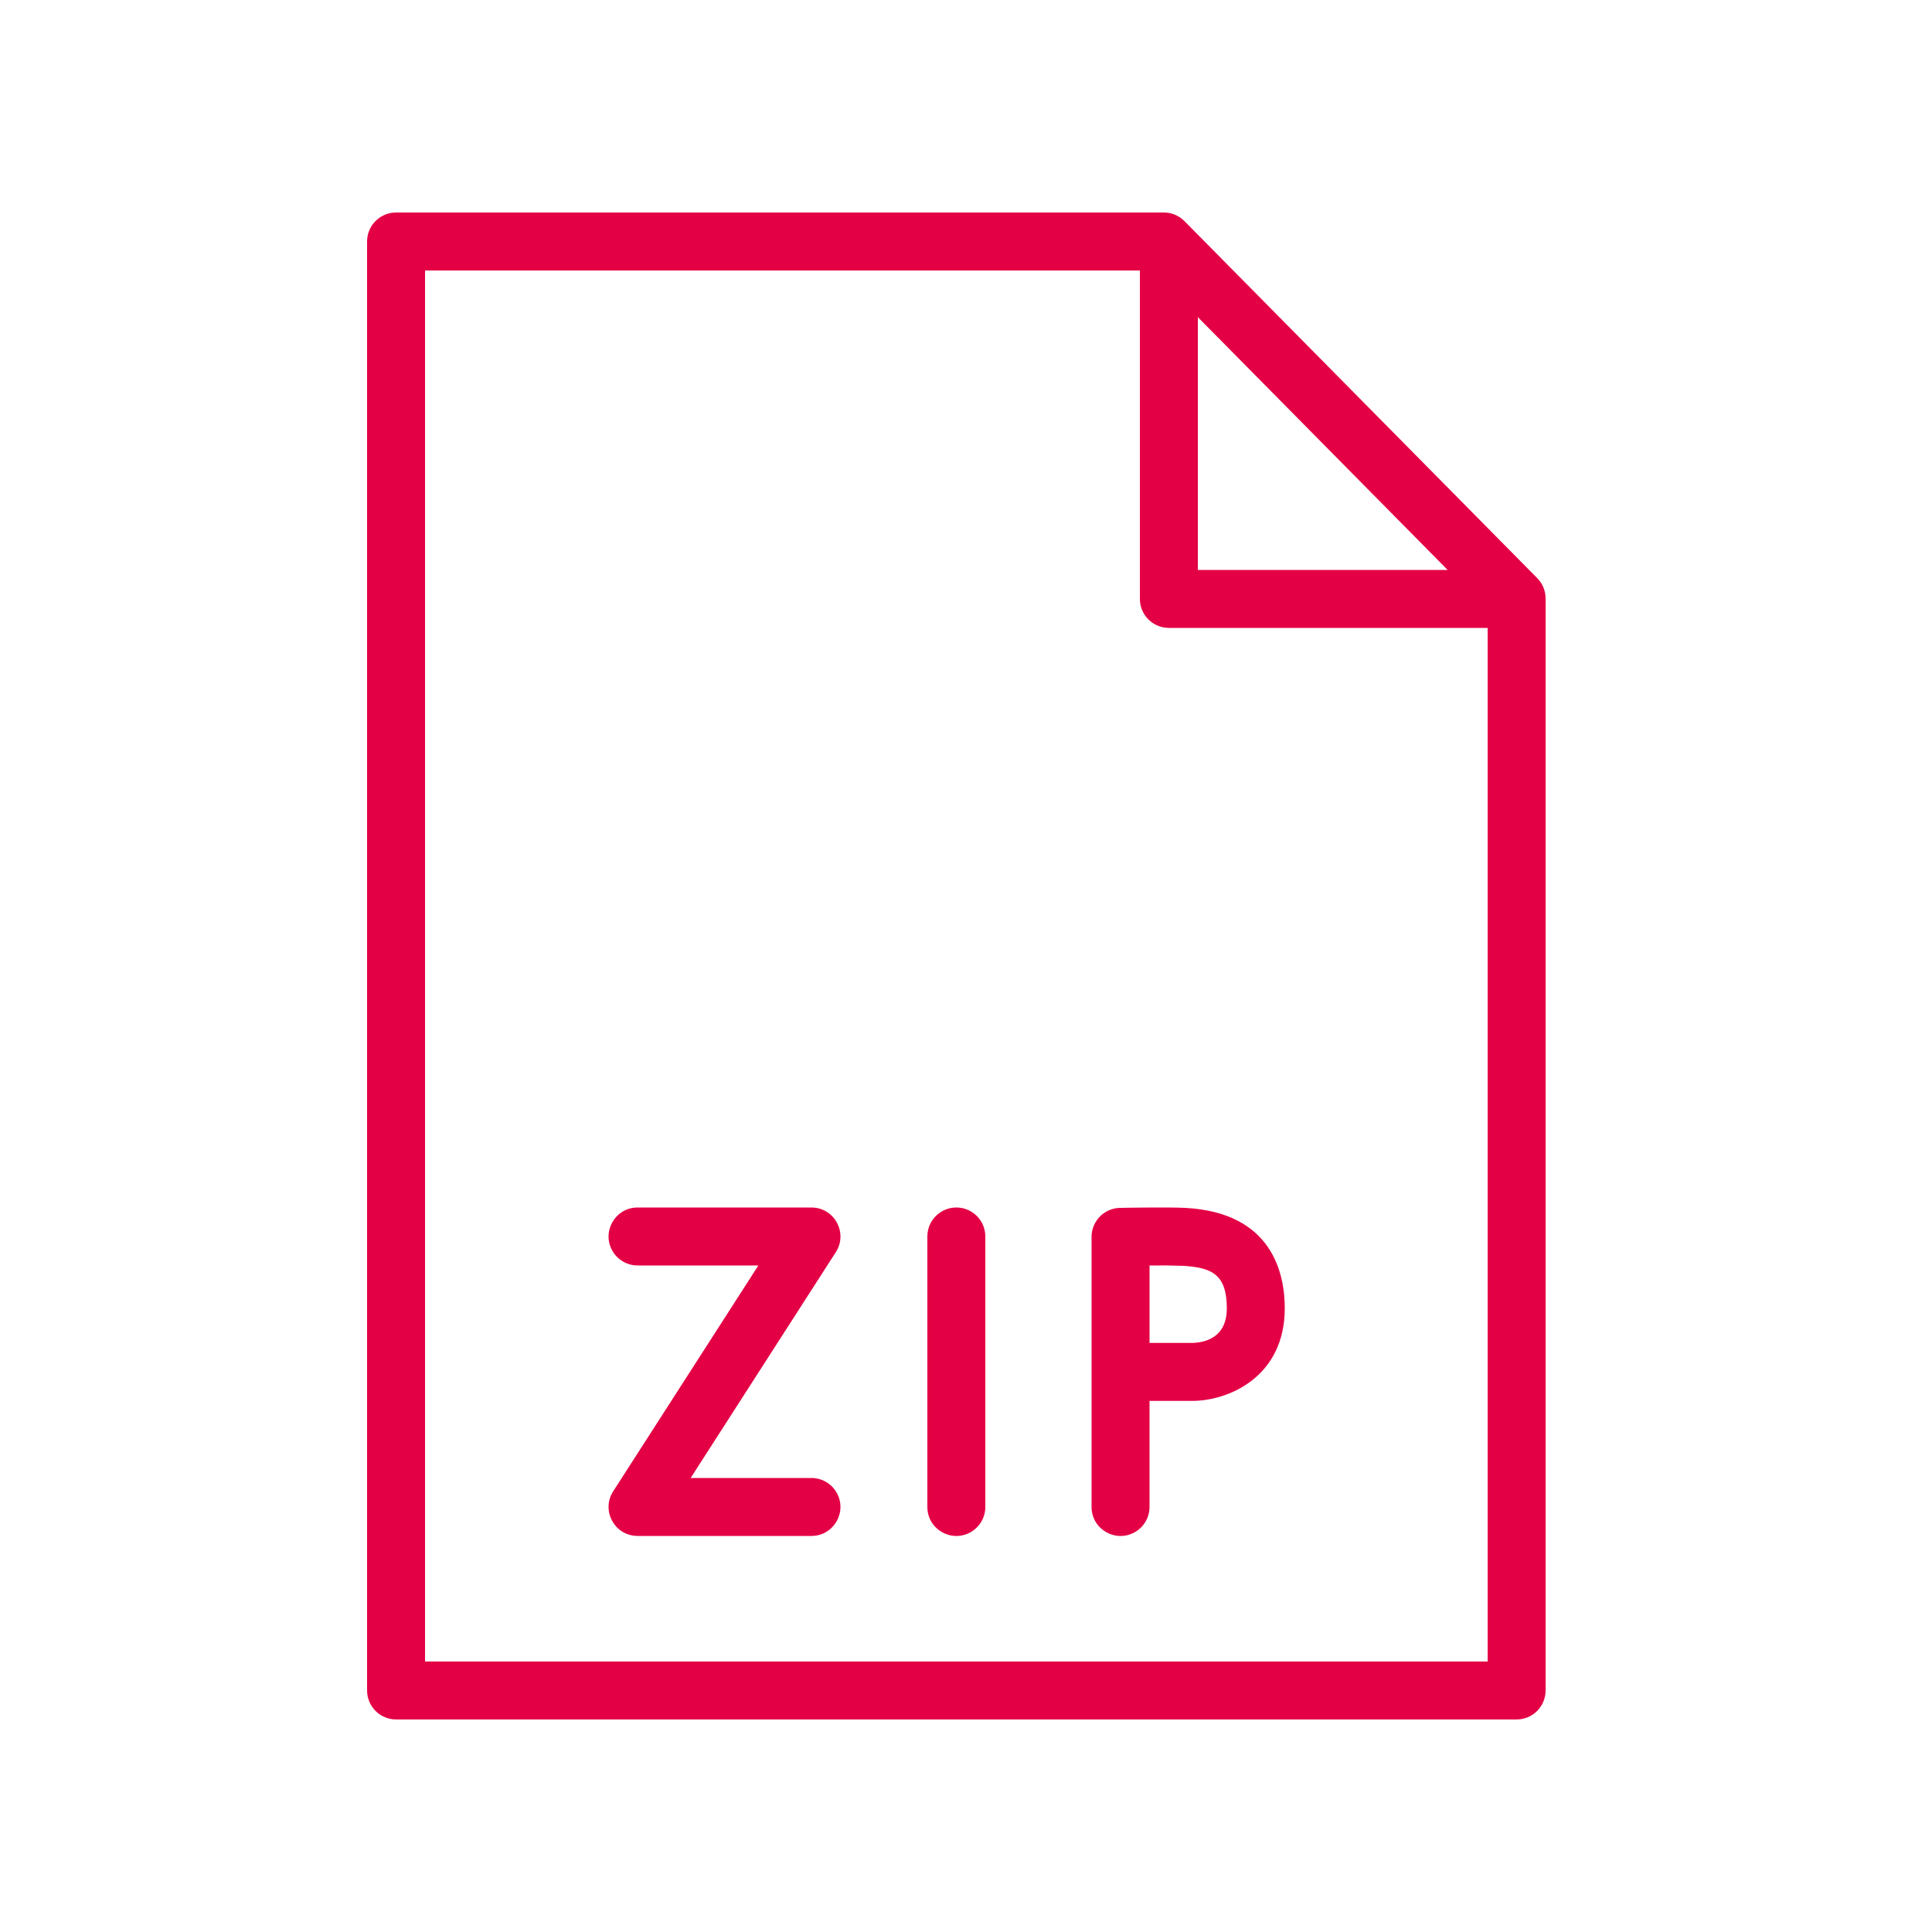
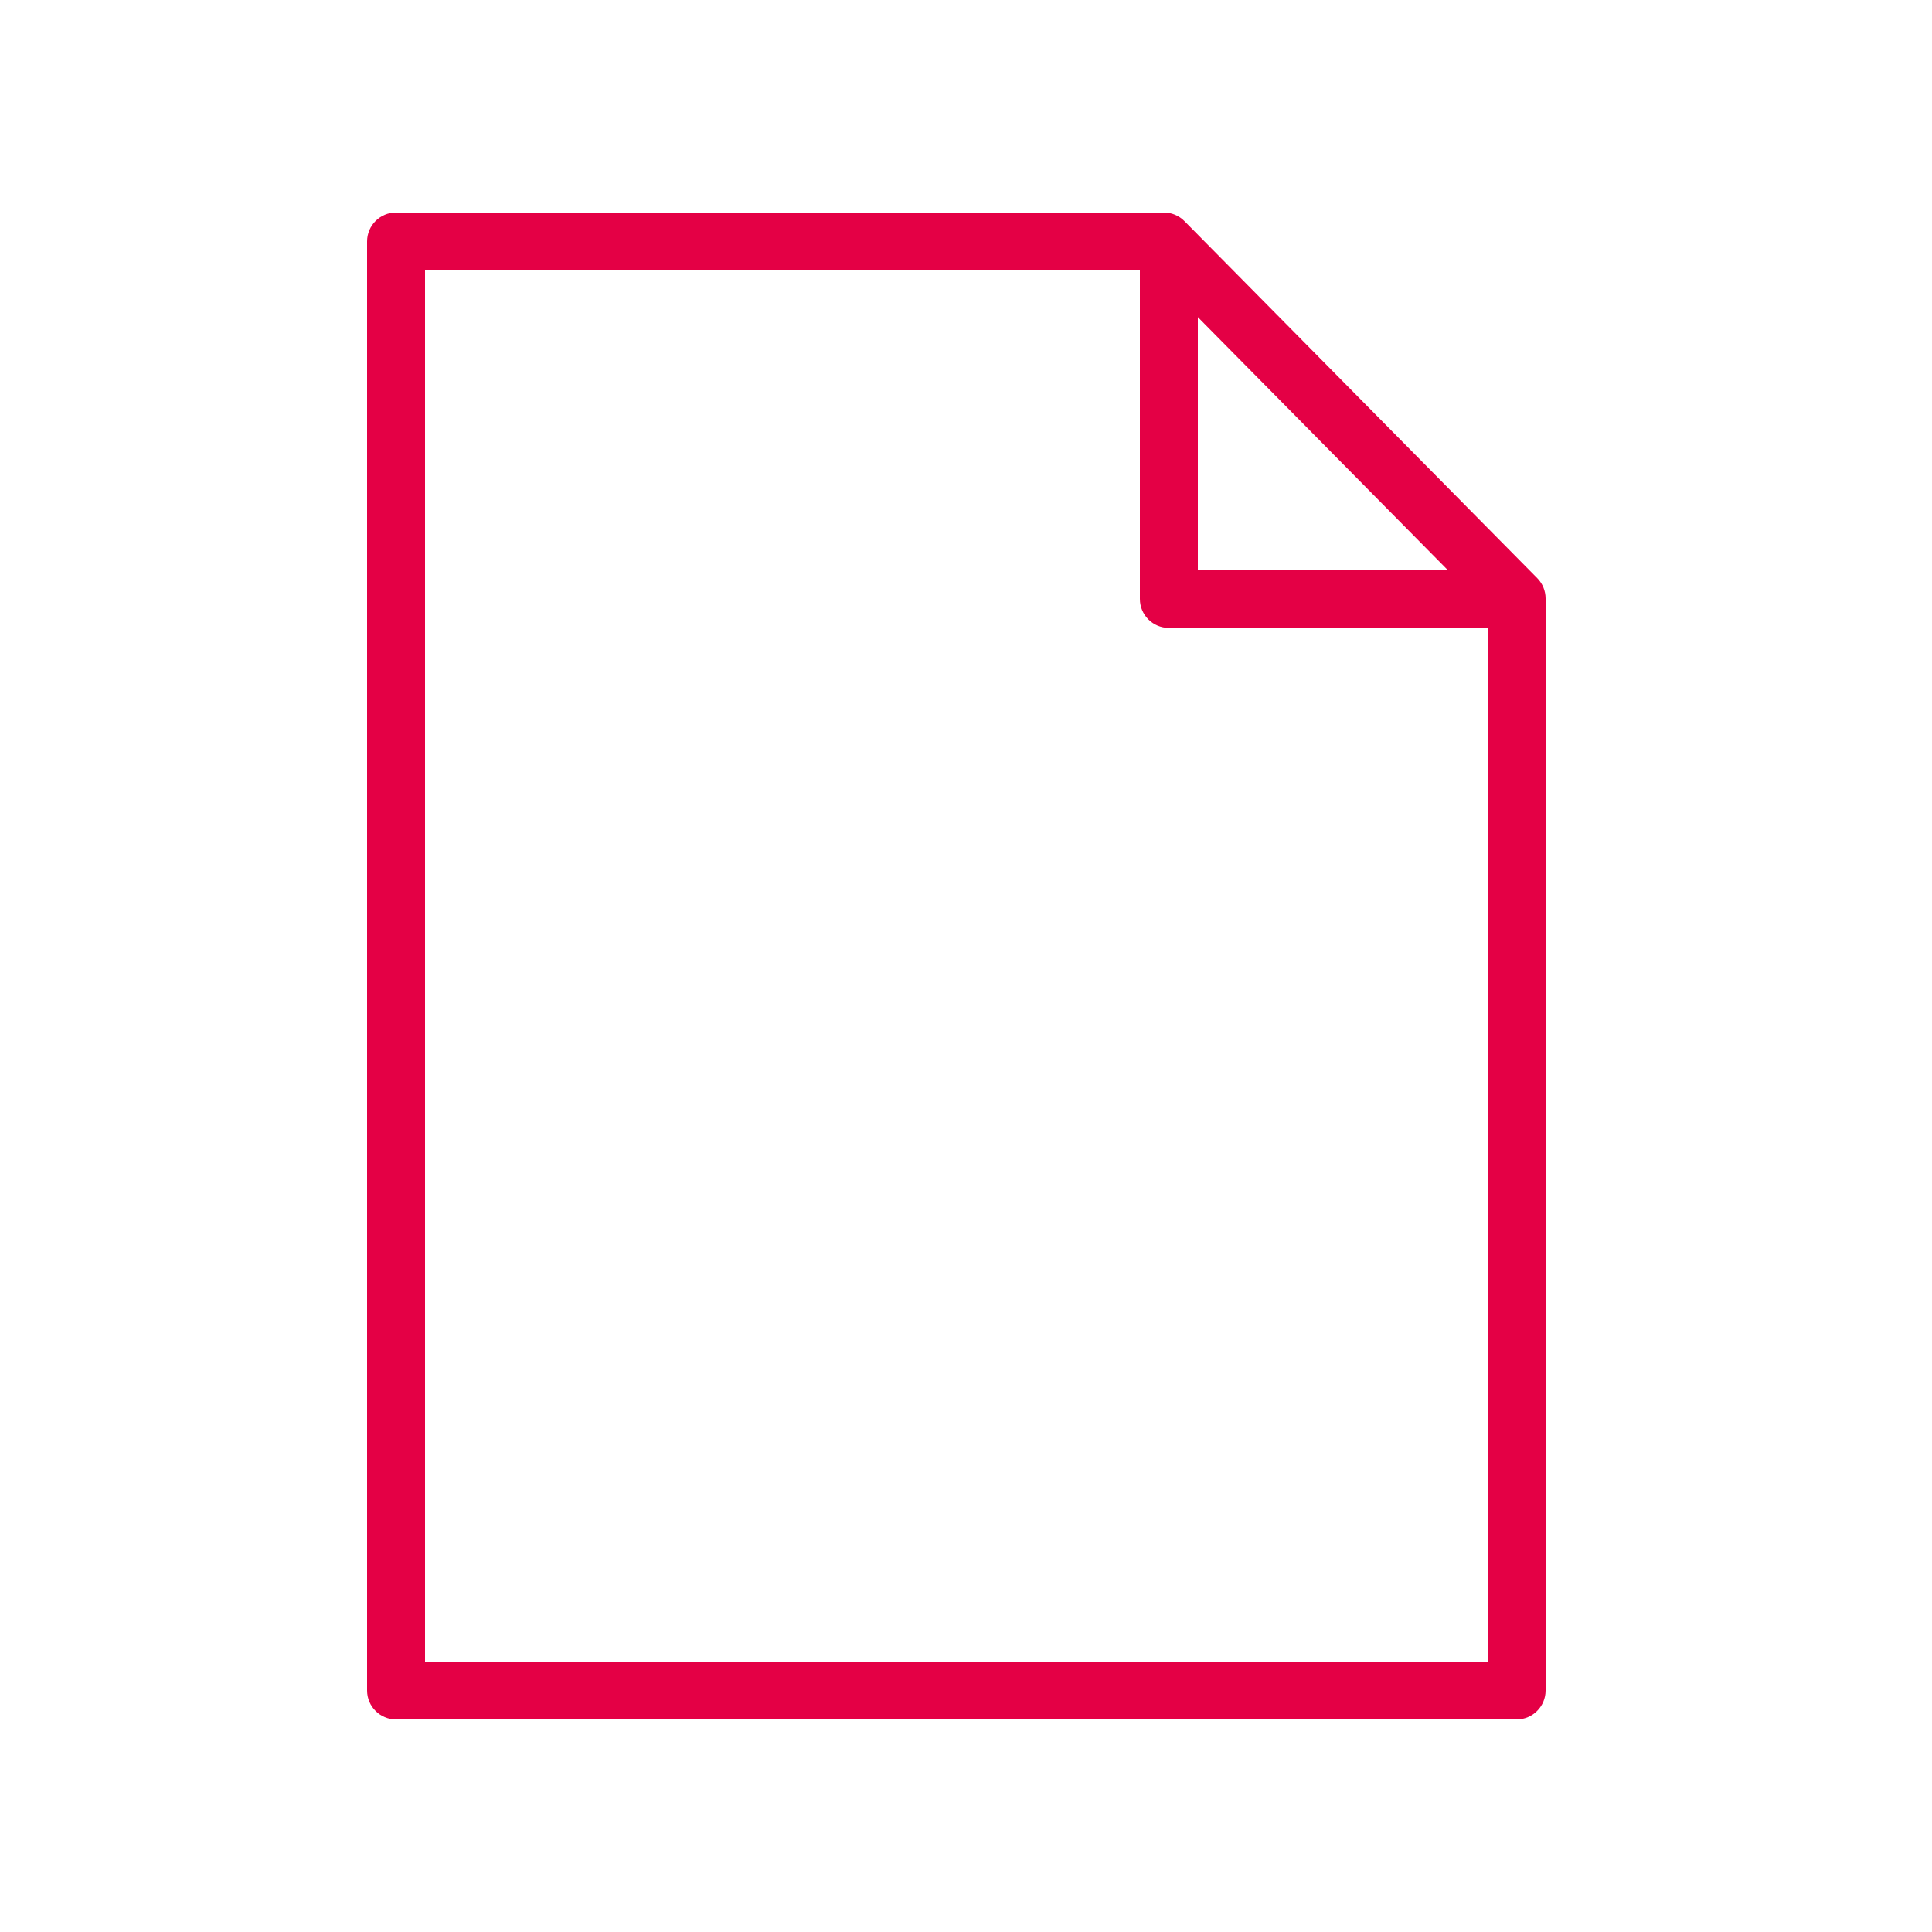
<svg xmlns="http://www.w3.org/2000/svg" viewBox="0 0 100.00 100.00">
  <path fill="#e40045" stroke="none" fill-opacity="1" stroke-width="1" stroke-opacity="1" color="rgb(51, 51, 51)" fill-rule="evenodd" id="tSvg7d397862db" title="Path 1" d="M79.567 29.924C73.48 23.764 67.394 17.605 61.307 11.445C61.025 11.16 60.641 10.999 60.24 10.999C46.993 10.999 33.747 10.999 20.5 10.999C19.672 10.999 19 11.671 19 12.499C19 37.499 19 62.499 19 87.499C19 88.327 19.672 88.999 20.5 88.999C39.833 88.999 59.167 88.999 78.5 88.999C79.328 88.999 80 88.327 80 87.499C80 68.659 80 49.818 80 30.978C80 30.584 79.844 30.205 79.567 29.924ZM62 16.415C66.31 20.777 70.62 25.138 74.93 29.5C70.62 29.5 66.31 29.5 62 29.5C62 25.138 62 20.777 62 16.415ZM22 86C22 62 22 38 22 14C34.333 14 46.667 14 59 14C59 19.667 59 25.333 59 31C59 31.828 59.672 32.5 60.5 32.5C66 32.5 71.5 32.5 77 32.5C77 50.333 77 68.167 77 86C58.667 86 40.333 86 22 86Z" />
-   <path fill="#e40045" stroke="none" fill-opacity="1" stroke-width="1" stroke-opacity="1" color="rgb(51, 51, 51)" fill-rule="evenodd" id="tSvg66b0091098" title="Path 2" d="M61.376 62.522C60.522 62.475 58.23 62.514 57.972 62.52C57.154 62.535 56.499 63.202 56.499 64.02C56.499 68.68 56.499 73.34 56.499 78C56.499 79.155 57.749 79.876 58.749 79.299C59.213 79.031 59.499 78.536 59.499 78C59.499 76.17 59.499 74.34 59.499 72.51C60.234 72.51 60.97 72.51 61.705 72.51C63.632 72.51 66.499 71.235 66.499 67.72C66.5 65.885 65.834 62.77 61.376 62.522ZM61.706 69.51C60.971 69.51 60.235 69.51 59.5 69.51C59.5 68.174 59.5 66.838 59.5 65.502C60.07 65.492 60.64 65.498 61.21 65.518C62.729 65.602 63.5 65.966 63.5 67.721C63.5 69.242 62.366 69.495 61.706 69.51ZM42 76.5C39.916 76.5 37.832 76.5 35.748 76.5C38.253 72.604 40.757 68.707 43.262 64.811C43.886 63.84 43.225 62.557 42.072 62.502C42.048 62.501 42.025 62.5 42.001 62.5C39.001 62.5 36.001 62.5 33.001 62.5C31.846 62.5 31.125 63.75 31.702 64.75C31.97 65.214 32.465 65.5 33.001 65.5C35.085 65.5 37.169 65.5 39.253 65.5C36.748 69.396 34.244 73.293 31.739 77.189C31.115 78.16 31.776 79.443 32.929 79.498C32.953 79.499 32.977 79.5 33 79.5C36 79.5 39 79.5 42 79.5C43.155 79.5 43.876 78.25 43.299 77.25C43.031 76.786 42.536 76.5 42 76.5ZM49.5 62.5C48.672 62.5 48 63.172 48 64C48 68.667 48 73.333 48 78C48 79.155 49.25 79.876 50.25 79.299C50.714 79.031 51 78.536 51 78C51 73.333 51 68.667 51 64C51 63.172 50.328 62.5 49.5 62.5Z" />
</svg>